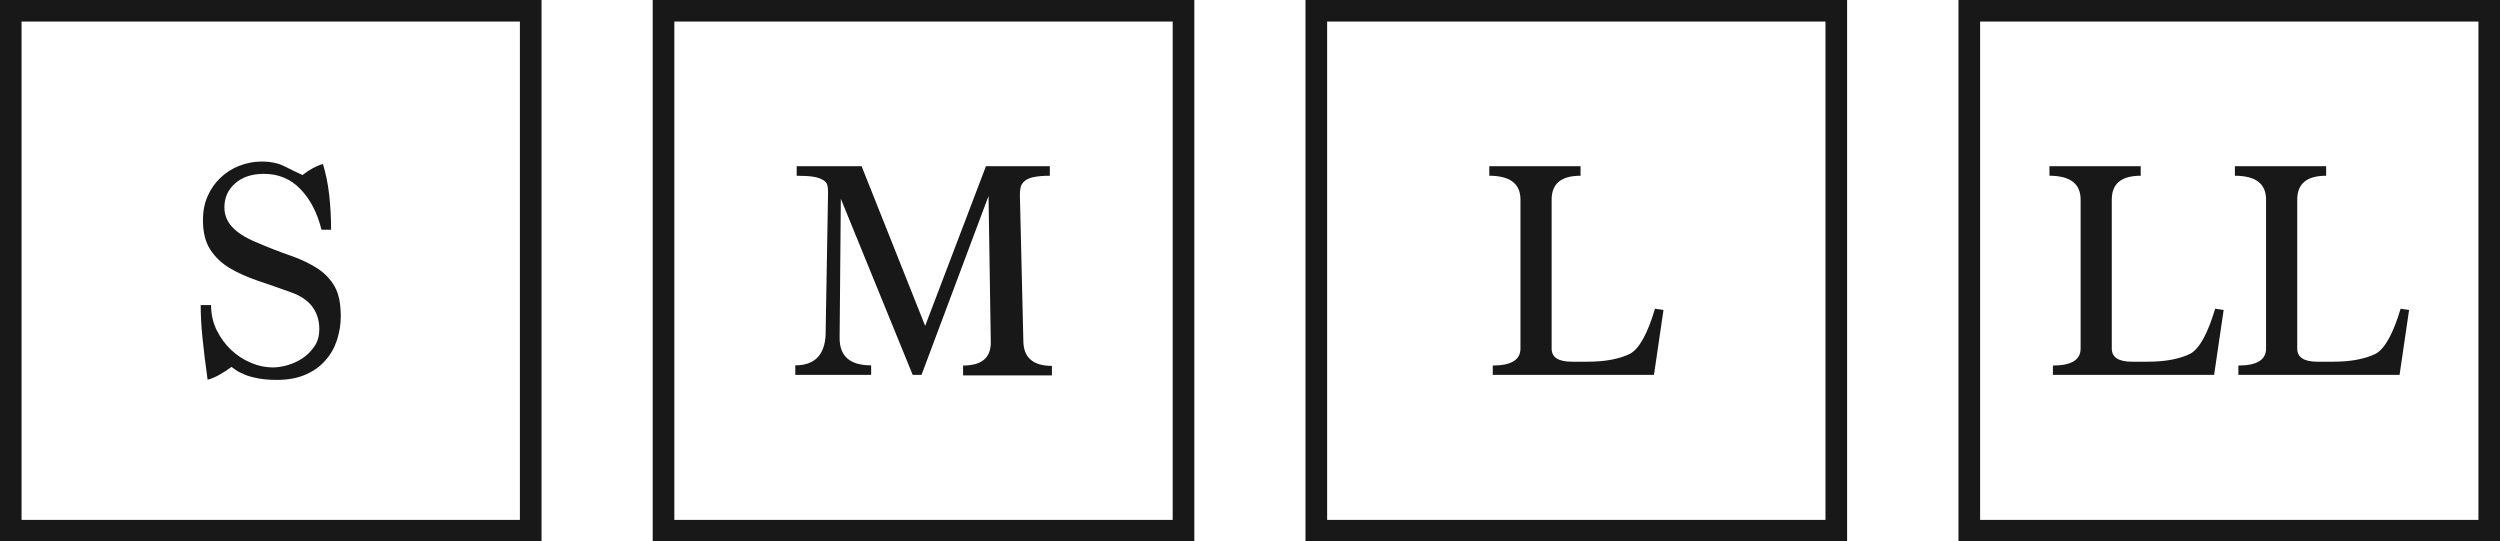
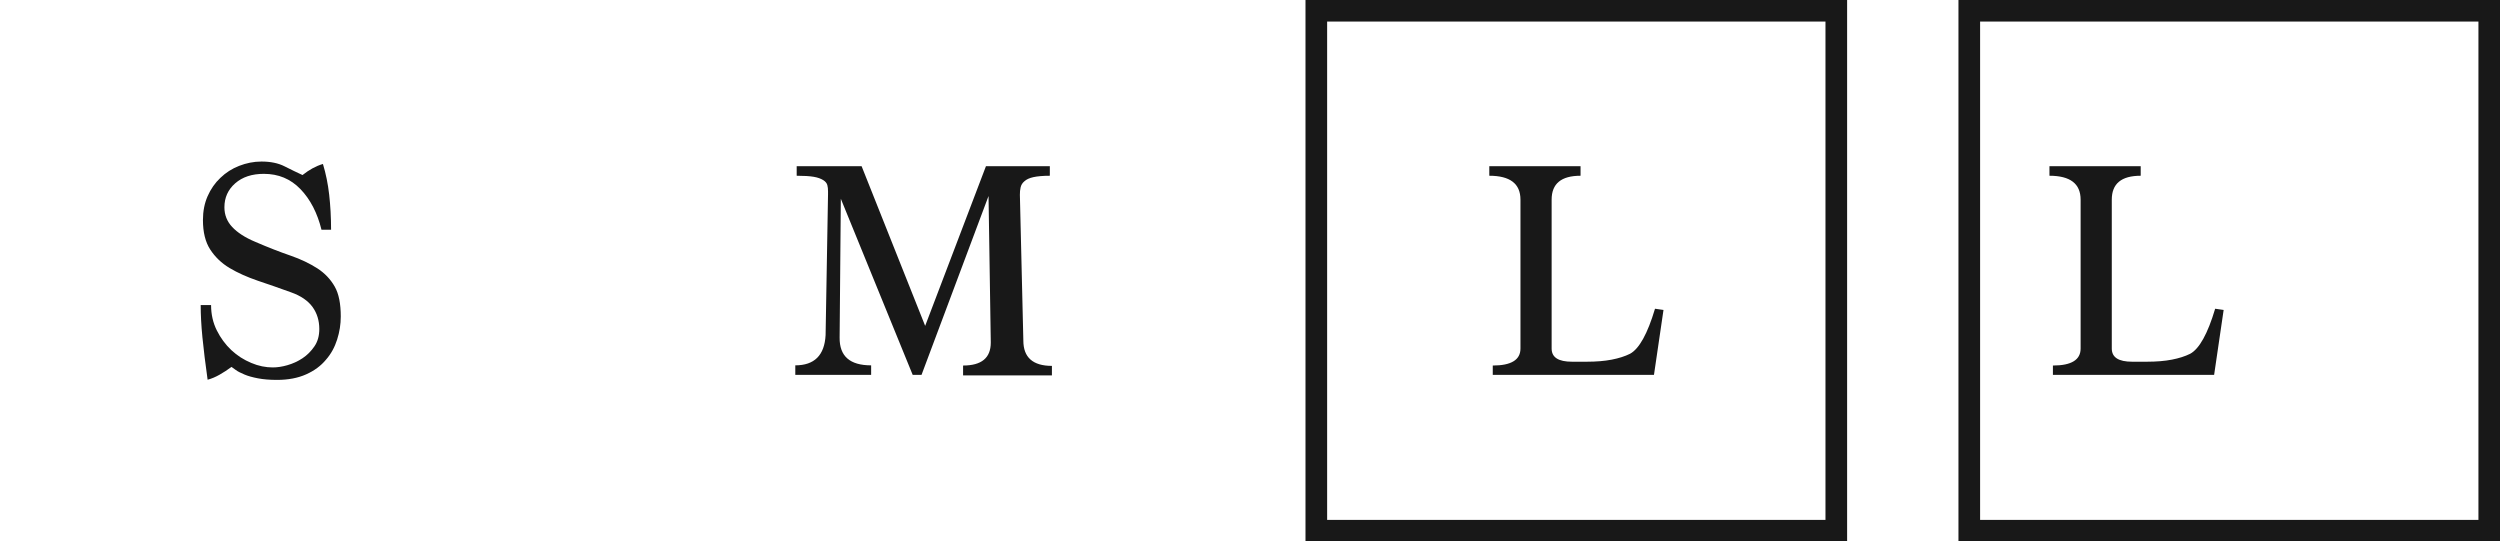
<svg xmlns="http://www.w3.org/2000/svg" id="uuid-6013fa0f-311c-4624-91a9-5e0221d3cc57" viewBox="0 0 144.38 31.27">
  <defs>
    <style>.uuid-86add364-48e2-428f-9180-214234d7dc3e{fill:none;stroke:#181818;stroke-miterlimit:10;stroke-width:1.25px;}.uuid-97dab427-ad44-46ce-944c-b43c01ff72d9{fill:#181818;stroke-width:0px;}</style>
  </defs>
  <g id="uuid-10d338ca-1305-4e01-afaf-6ff5cd2b2476">
-     <rect class="uuid-86add364-48e2-428f-9180-214234d7dc3e" x=".62" y=".62" width="30.03" height="30.03" />
-     <path class="uuid-97dab427-ad44-46ce-944c-b43c01ff72d9" d="M18.57,13.28c-.24-.98-.65-1.77-1.22-2.36-.57-.59-1.27-.88-2.11-.88-.69,0-1.24.18-1.66.55-.41.36-.62.82-.62,1.38,0,.44.15.82.45,1.14.3.32.74.61,1.34.86.74.32,1.41.58,2.02.79.61.21,1.12.46,1.56.74.43.28.76.63,1,1.05.24.42.35,1,.35,1.73,0,.45-.07.89-.21,1.33-.14.44-.35.83-.65,1.17-.29.35-.67.63-1.14.84-.47.21-1.03.32-1.68.32-.42,0-.79-.03-1.1-.09-.31-.06-.57-.13-.78-.22-.21-.09-.38-.17-.5-.26-.12-.08-.21-.15-.25-.18-.23.17-.46.32-.69.45-.23.13-.46.23-.69.29-.13-.92-.23-1.74-.3-2.45-.07-.71-.1-1.33-.1-1.86h.6c0,.53.11,1.02.33,1.46.22.44.5.82.84,1.14.34.32.72.56,1.15.74.42.18.84.26,1.24.26.26,0,.54-.04.85-.13.31-.09.6-.22.87-.4s.5-.41.69-.69c.19-.28.28-.61.28-1,0-.48-.13-.91-.39-1.27-.26-.36-.68-.65-1.25-.85-.67-.24-1.31-.47-1.92-.67-.61-.21-1.15-.45-1.62-.73s-.84-.64-1.12-1.07c-.28-.43-.42-1-.42-1.7,0-.51.09-.97.27-1.38.18-.41.43-.77.74-1.06.31-.3.67-.53,1.08-.69.41-.16.84-.25,1.29-.25.52,0,.97.09,1.34.28.37.19.71.35,1.03.5.38-.3.77-.52,1.18-.64.17.56.29,1.15.36,1.77.07.62.11,1.3.11,2.03h-.55Z" />
-     <rect class="uuid-86add364-48e2-428f-9180-214234d7dc3e" x="38.32" y=".62" width="30.03" height="30.03" />
+     <path class="uuid-97dab427-ad44-46ce-944c-b43c01ff72d9" d="M18.57,13.28c-.24-.98-.65-1.77-1.22-2.36-.57-.59-1.27-.88-2.11-.88-.69,0-1.24.18-1.66.55-.41.36-.62.82-.62,1.38,0,.44.15.82.45,1.14.3.32.74.61,1.34.86.74.32,1.41.58,2.02.79.61.21,1.12.46,1.56.74.43.28.76.63,1,1.05.24.42.35,1,.35,1.73,0,.45-.07.89-.21,1.33-.14.44-.35.83-.65,1.17-.29.35-.67.63-1.14.84-.47.21-1.03.32-1.68.32-.42,0-.79-.03-1.1-.09-.31-.06-.57-.13-.78-.22-.21-.09-.38-.17-.5-.26-.12-.08-.21-.15-.25-.18-.23.17-.46.32-.69.45-.23.13-.46.23-.69.29-.13-.92-.23-1.74-.3-2.45-.07-.71-.1-1.33-.1-1.86h.6c0,.53.11,1.02.33,1.46.22.44.5.82.84,1.14.34.32.72.56,1.15.74.42.18.84.26,1.24.26.26,0,.54-.04.85-.13.31-.09.6-.22.87-.4s.5-.41.69-.69c.19-.28.28-.61.28-1,0-.48-.13-.91-.39-1.27-.26-.36-.68-.65-1.25-.85-.67-.24-1.31-.47-1.92-.67-.61-.21-1.15-.45-1.62-.73s-.84-.64-1.12-1.07c-.28-.43-.42-1-.42-1.7,0-.51.09-.97.27-1.38.18-.41.43-.77.74-1.06.31-.3.67-.53,1.08-.69.41-.16.84-.25,1.29-.25.52,0,.97.09,1.34.28.37.19.71.35,1.03.5.38-.3.77-.52,1.18-.64.17.56.29,1.15.36,1.77.07.62.11,1.3.11,2.03h-.55" />
    <path class="uuid-97dab427-ad44-46ce-944c-b43c01ff72d9" d="M55.62,21.66v-.55c1.07,0,1.6-.44,1.6-1.33l-.13-8.46-3.87,10.33h-.51l-4.15-10.17-.07,8.02c-.01,1.07.59,1.6,1.82,1.6v.55h-4.38v-.55c1.1,0,1.69-.58,1.75-1.75l.14-8.12v-.18c0-.13-.01-.25-.04-.36-.03-.11-.11-.21-.24-.29-.13-.08-.31-.15-.55-.19-.24-.04-.57-.06-.98-.06v-.55h3.75l3.67,9.22,3.51-9.22h3.69v.55c-.4,0-.72.03-.95.08s-.4.13-.52.24c-.12.1-.19.22-.22.36-.03.13-.04.27-.04.42l.2,8.42c0,.97.55,1.46,1.65,1.46v.55h-5.13Z" />
    <rect class="uuid-86add364-48e2-428f-9180-214234d7dc3e" x="76.02" y=".62" width="30.03" height="30.03" />
    <path class="uuid-97dab427-ad44-46ce-944c-b43c01ff72d9" d="M86.21,21.66v-.55c1.07,0,1.6-.33,1.6-.98v-8.6c0-.92-.6-1.38-1.8-1.38v-.55h5.27v.55c-1.12,0-1.67.46-1.67,1.38v8.6c0,.51.39.76,1.18.76h.84c.56,0,1.04-.04,1.45-.12.41-.08.76-.19,1.06-.34.53-.29,1.01-1.16,1.44-2.6l.49.07-.55,3.75h-9.31Z" />
    <rect class="uuid-86add364-48e2-428f-9180-214234d7dc3e" x="113.73" y=".62" width="30.03" height="30.03" />
    <path class="uuid-97dab427-ad44-46ce-944c-b43c01ff72d9" d="M118.56,21.66v-.55c1.07,0,1.6-.33,1.6-.98v-8.6c0-.92-.6-1.38-1.8-1.38v-.55h5.27v.55c-1.12,0-1.67.46-1.67,1.38v8.6c0,.51.39.76,1.18.76h.84c.56,0,1.04-.04,1.45-.12.41-.08.76-.19,1.06-.34.53-.29,1.01-1.16,1.44-2.6l.49.07-.55,3.75h-9.31Z" />
-     <path class="uuid-97dab427-ad44-46ce-944c-b43c01ff72d9" d="M129.27,21.66v-.55c1.07,0,1.6-.33,1.6-.98v-8.6c0-.92-.6-1.38-1.8-1.38v-.55h5.27v.55c-1.12,0-1.67.46-1.67,1.38v8.6c0,.51.39.76,1.18.76h.84c.56,0,1.04-.04,1.45-.12.41-.08.76-.19,1.06-.34.53-.29,1.01-1.16,1.44-2.6l.49.07-.55,3.75h-9.31Z" />
  </g>
</svg>